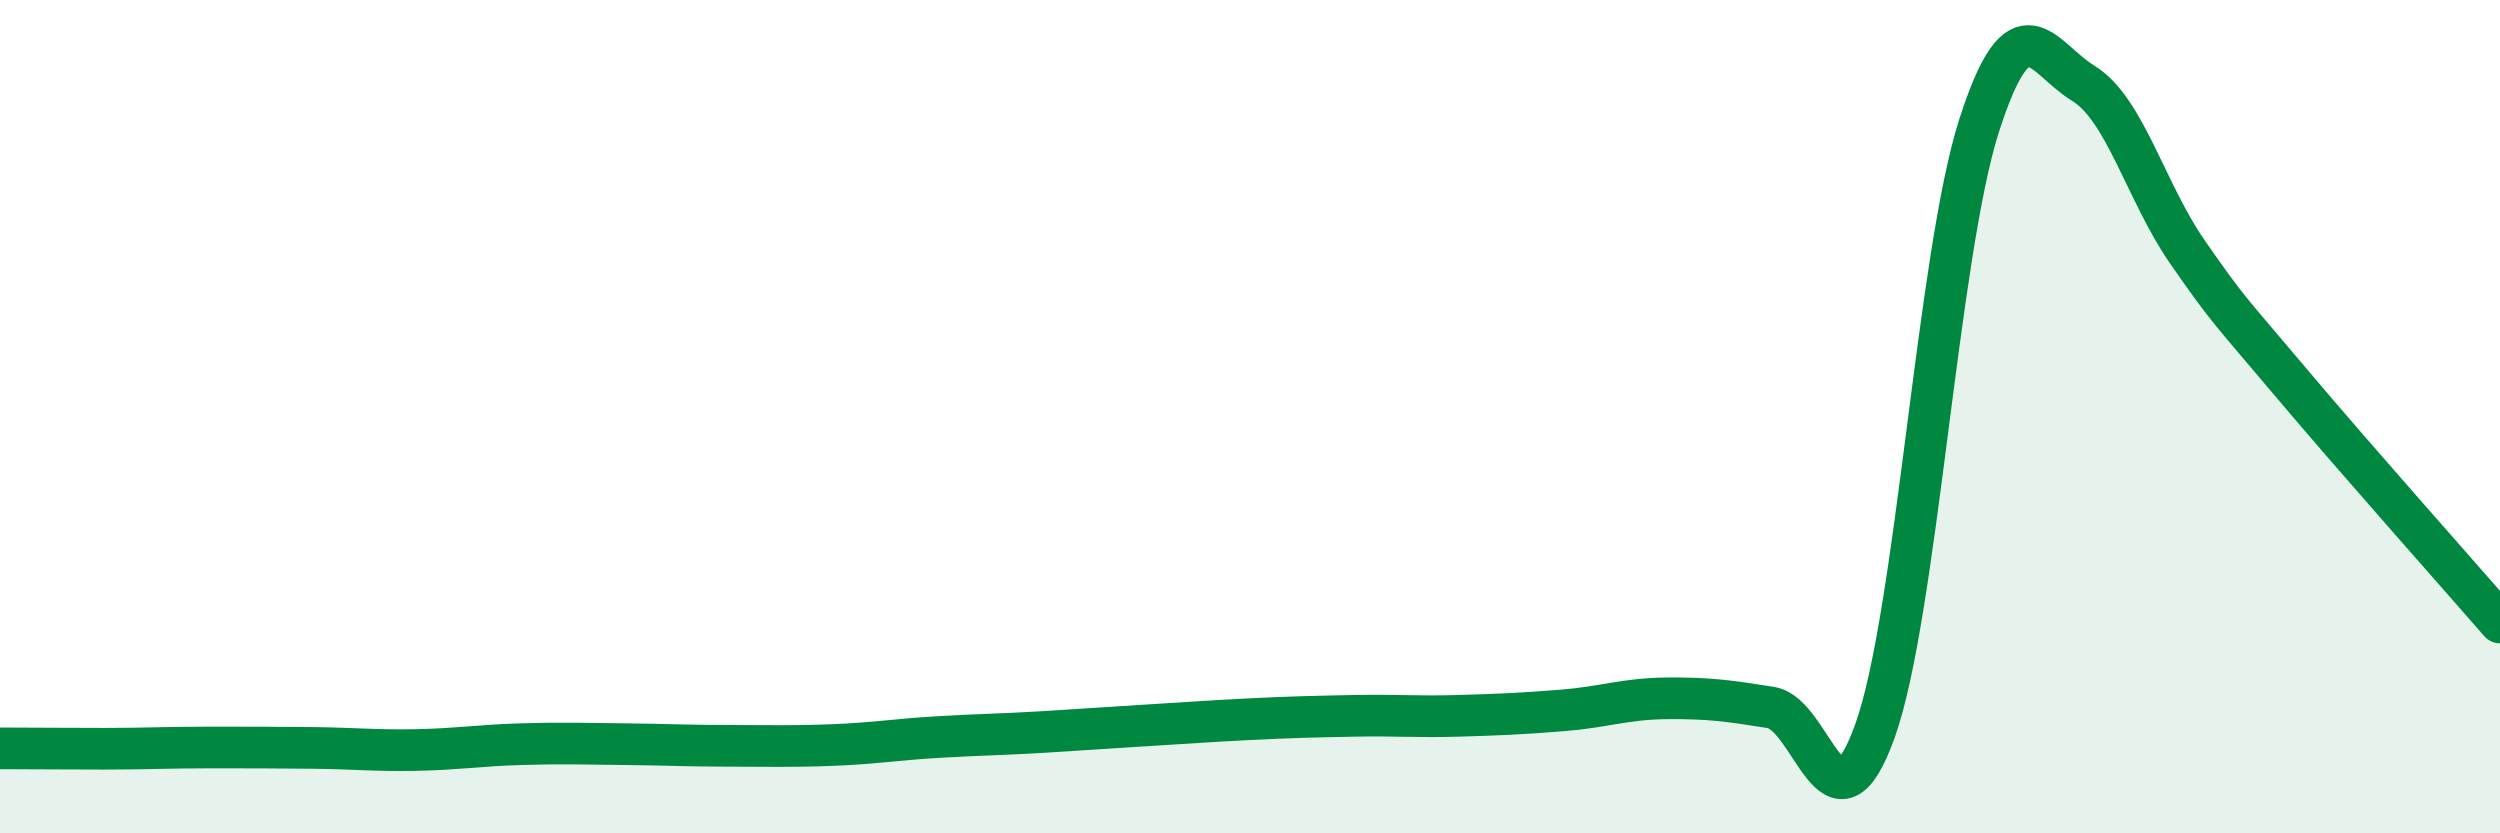
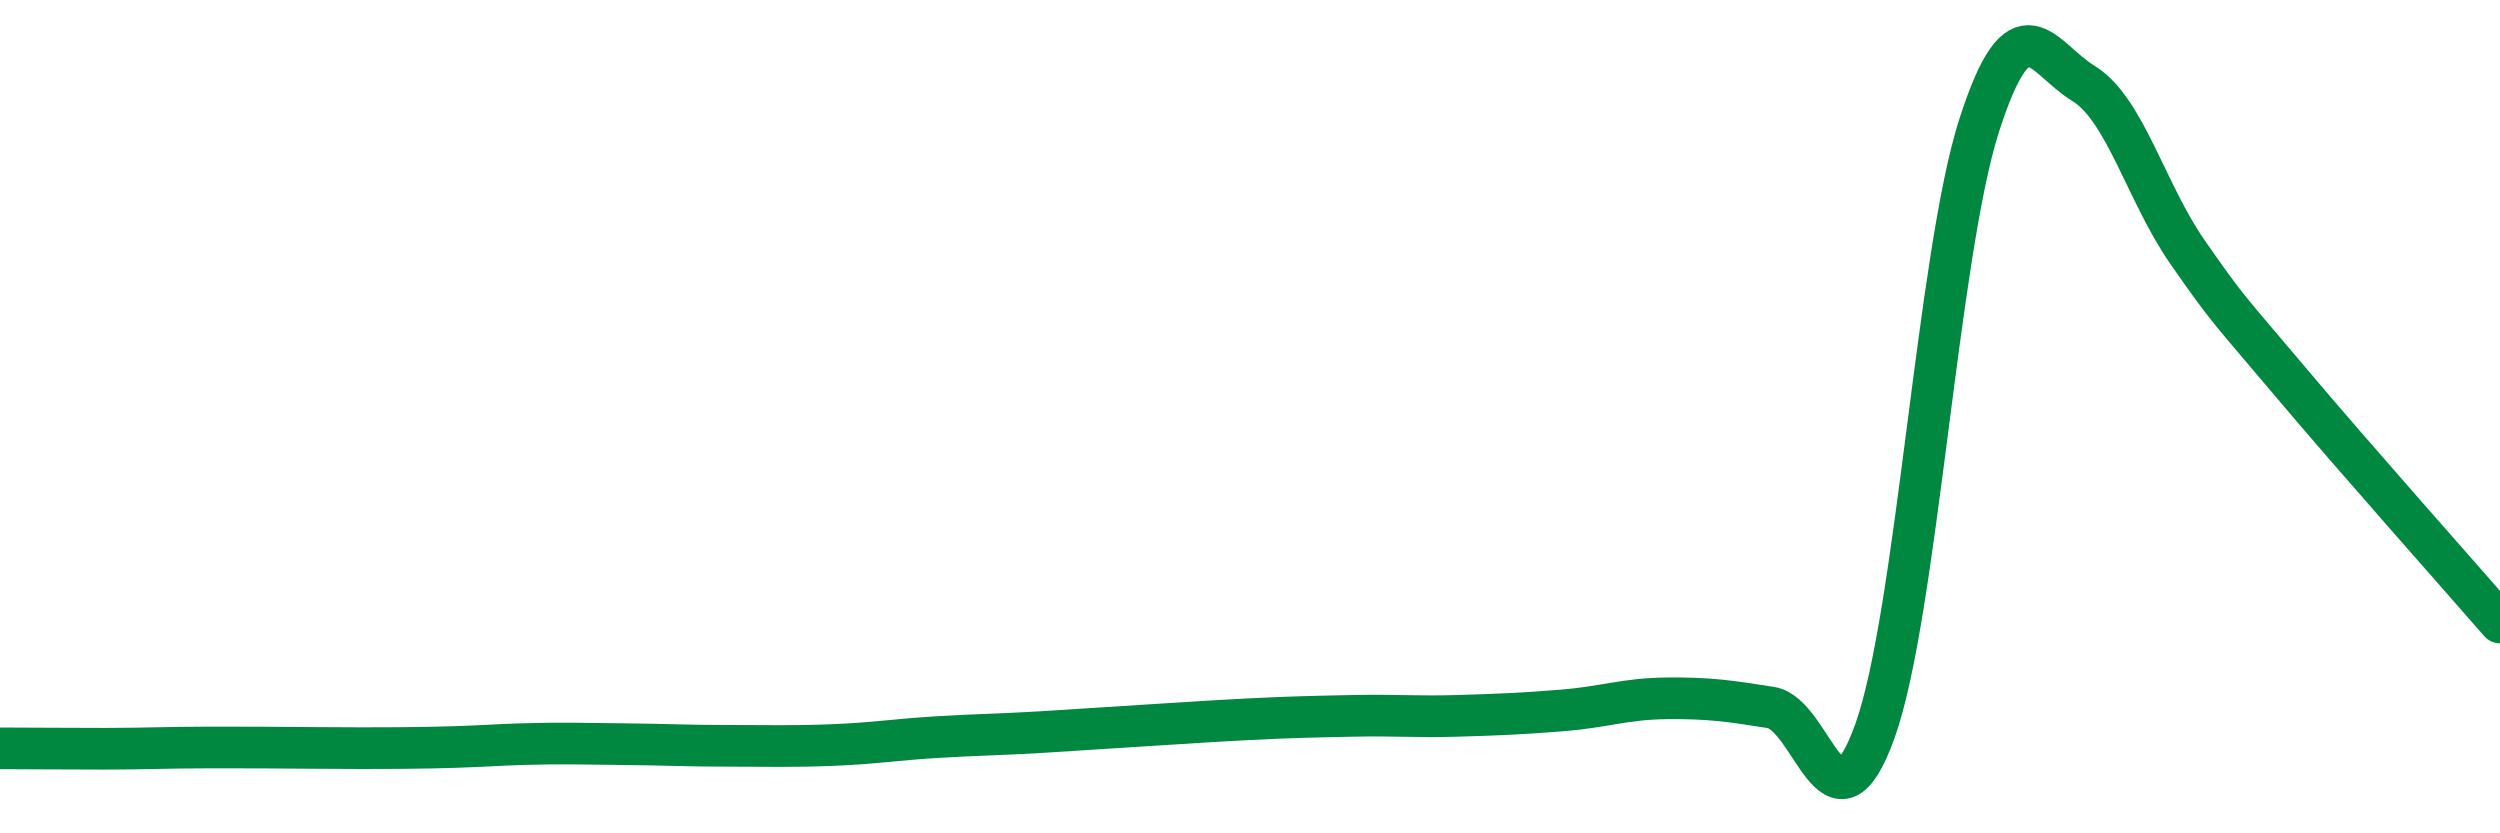
<svg xmlns="http://www.w3.org/2000/svg" width="60" height="20" viewBox="0 0 60 20">
-   <path d="M 0,17.96 C 0.5,17.96 1.5,17.97 2.5,17.97 C 3.5,17.97 4,17.94 5,17.94 C 6,17.94 6.5,17.94 7.5,17.95 C 8.5,17.96 9,18.02 10,18 C 11,17.98 11.5,17.89 12.5,17.86 C 13.5,17.83 14,17.85 15,17.86 C 16,17.87 16.5,17.9 17.5,17.9 C 18.5,17.9 19,17.92 20,17.88 C 21,17.84 21.5,17.75 22.5,17.69 C 23.5,17.63 24,17.63 25,17.57 C 26,17.51 26.5,17.47 27.5,17.41 C 28.5,17.35 29,17.31 30,17.26 C 31,17.21 31.5,17.2 32.5,17.18 C 33.5,17.16 34,17.21 35,17.18 C 36,17.15 36.5,17.13 37.5,17.05 C 38.5,16.97 39,16.77 40,16.76 C 41,16.75 41.5,16.82 42.5,16.98 C 43.5,17.14 44,20.33 45,17.54 C 46,14.75 46.5,6.12 47.5,3.01 C 48.5,-0.1 49,1.39 50,2 C 51,2.61 51.5,4.61 52.5,6.05 C 53.5,7.49 53.5,7.42 55,9.2 C 56.5,10.98 59,13.79 60,14.94L60 20L0 20Z" fill="#008740" opacity="0.1" stroke-linecap="round" stroke-linejoin="round" />
-   <path d="M 0,17.96 C 0.5,17.96 1.5,17.97 2.5,17.97 C 3.5,17.97 4,17.94 5,17.94 C 6,17.94 6.5,17.94 7.5,17.95 C 8.5,17.96 9,18.02 10,18 C 11,17.98 11.5,17.89 12.5,17.86 C 13.5,17.83 14,17.85 15,17.86 C 16,17.87 16.5,17.9 17.5,17.9 C 18.5,17.9 19,17.92 20,17.88 C 21,17.84 21.5,17.75 22.5,17.69 C 23.5,17.63 24,17.63 25,17.57 C 26,17.51 26.5,17.47 27.5,17.41 C 28.5,17.35 29,17.31 30,17.26 C 31,17.21 31.5,17.2 32.5,17.18 C 33.5,17.16 34,17.21 35,17.18 C 36,17.15 36.5,17.13 37.5,17.05 C 38.5,16.97 39,16.77 40,16.76 C 41,16.75 41.5,16.82 42.5,16.98 C 43.5,17.14 44,20.33 45,17.54 C 46,14.75 46.5,6.12 47.5,3.01 C 48.5,-0.1 49,1.39 50,2 C 51,2.61 51.5,4.61 52.5,6.05 C 53.5,7.49 53.5,7.42 55,9.2 C 56.5,10.98 59,13.79 60,14.94" stroke="#008740" stroke-width="1" fill="none" stroke-linecap="round" stroke-linejoin="round" />
+   <path d="M 0,17.96 C 0.5,17.96 1.5,17.97 2.5,17.97 C 3.5,17.97 4,17.94 5,17.94 C 6,17.94 6.5,17.94 7.5,17.95 C 11,17.98 11.5,17.89 12.5,17.86 C 13.5,17.83 14,17.85 15,17.86 C 16,17.87 16.5,17.9 17.5,17.9 C 18.5,17.9 19,17.92 20,17.88 C 21,17.84 21.5,17.75 22.5,17.69 C 23.5,17.63 24,17.63 25,17.57 C 26,17.51 26.5,17.47 27.5,17.41 C 28.5,17.35 29,17.31 30,17.26 C 31,17.21 31.5,17.2 32.5,17.18 C 33.5,17.16 34,17.21 35,17.18 C 36,17.15 36.5,17.13 37.5,17.05 C 38.5,16.97 39,16.77 40,16.76 C 41,16.75 41.5,16.82 42.5,16.98 C 43.5,17.14 44,20.33 45,17.54 C 46,14.75 46.5,6.12 47.5,3.01 C 48.5,-0.1 49,1.39 50,2 C 51,2.61 51.5,4.61 52.5,6.05 C 53.5,7.49 53.5,7.42 55,9.2 C 56.5,10.98 59,13.79 60,14.94" stroke="#008740" stroke-width="1" fill="none" stroke-linecap="round" stroke-linejoin="round" />
</svg>